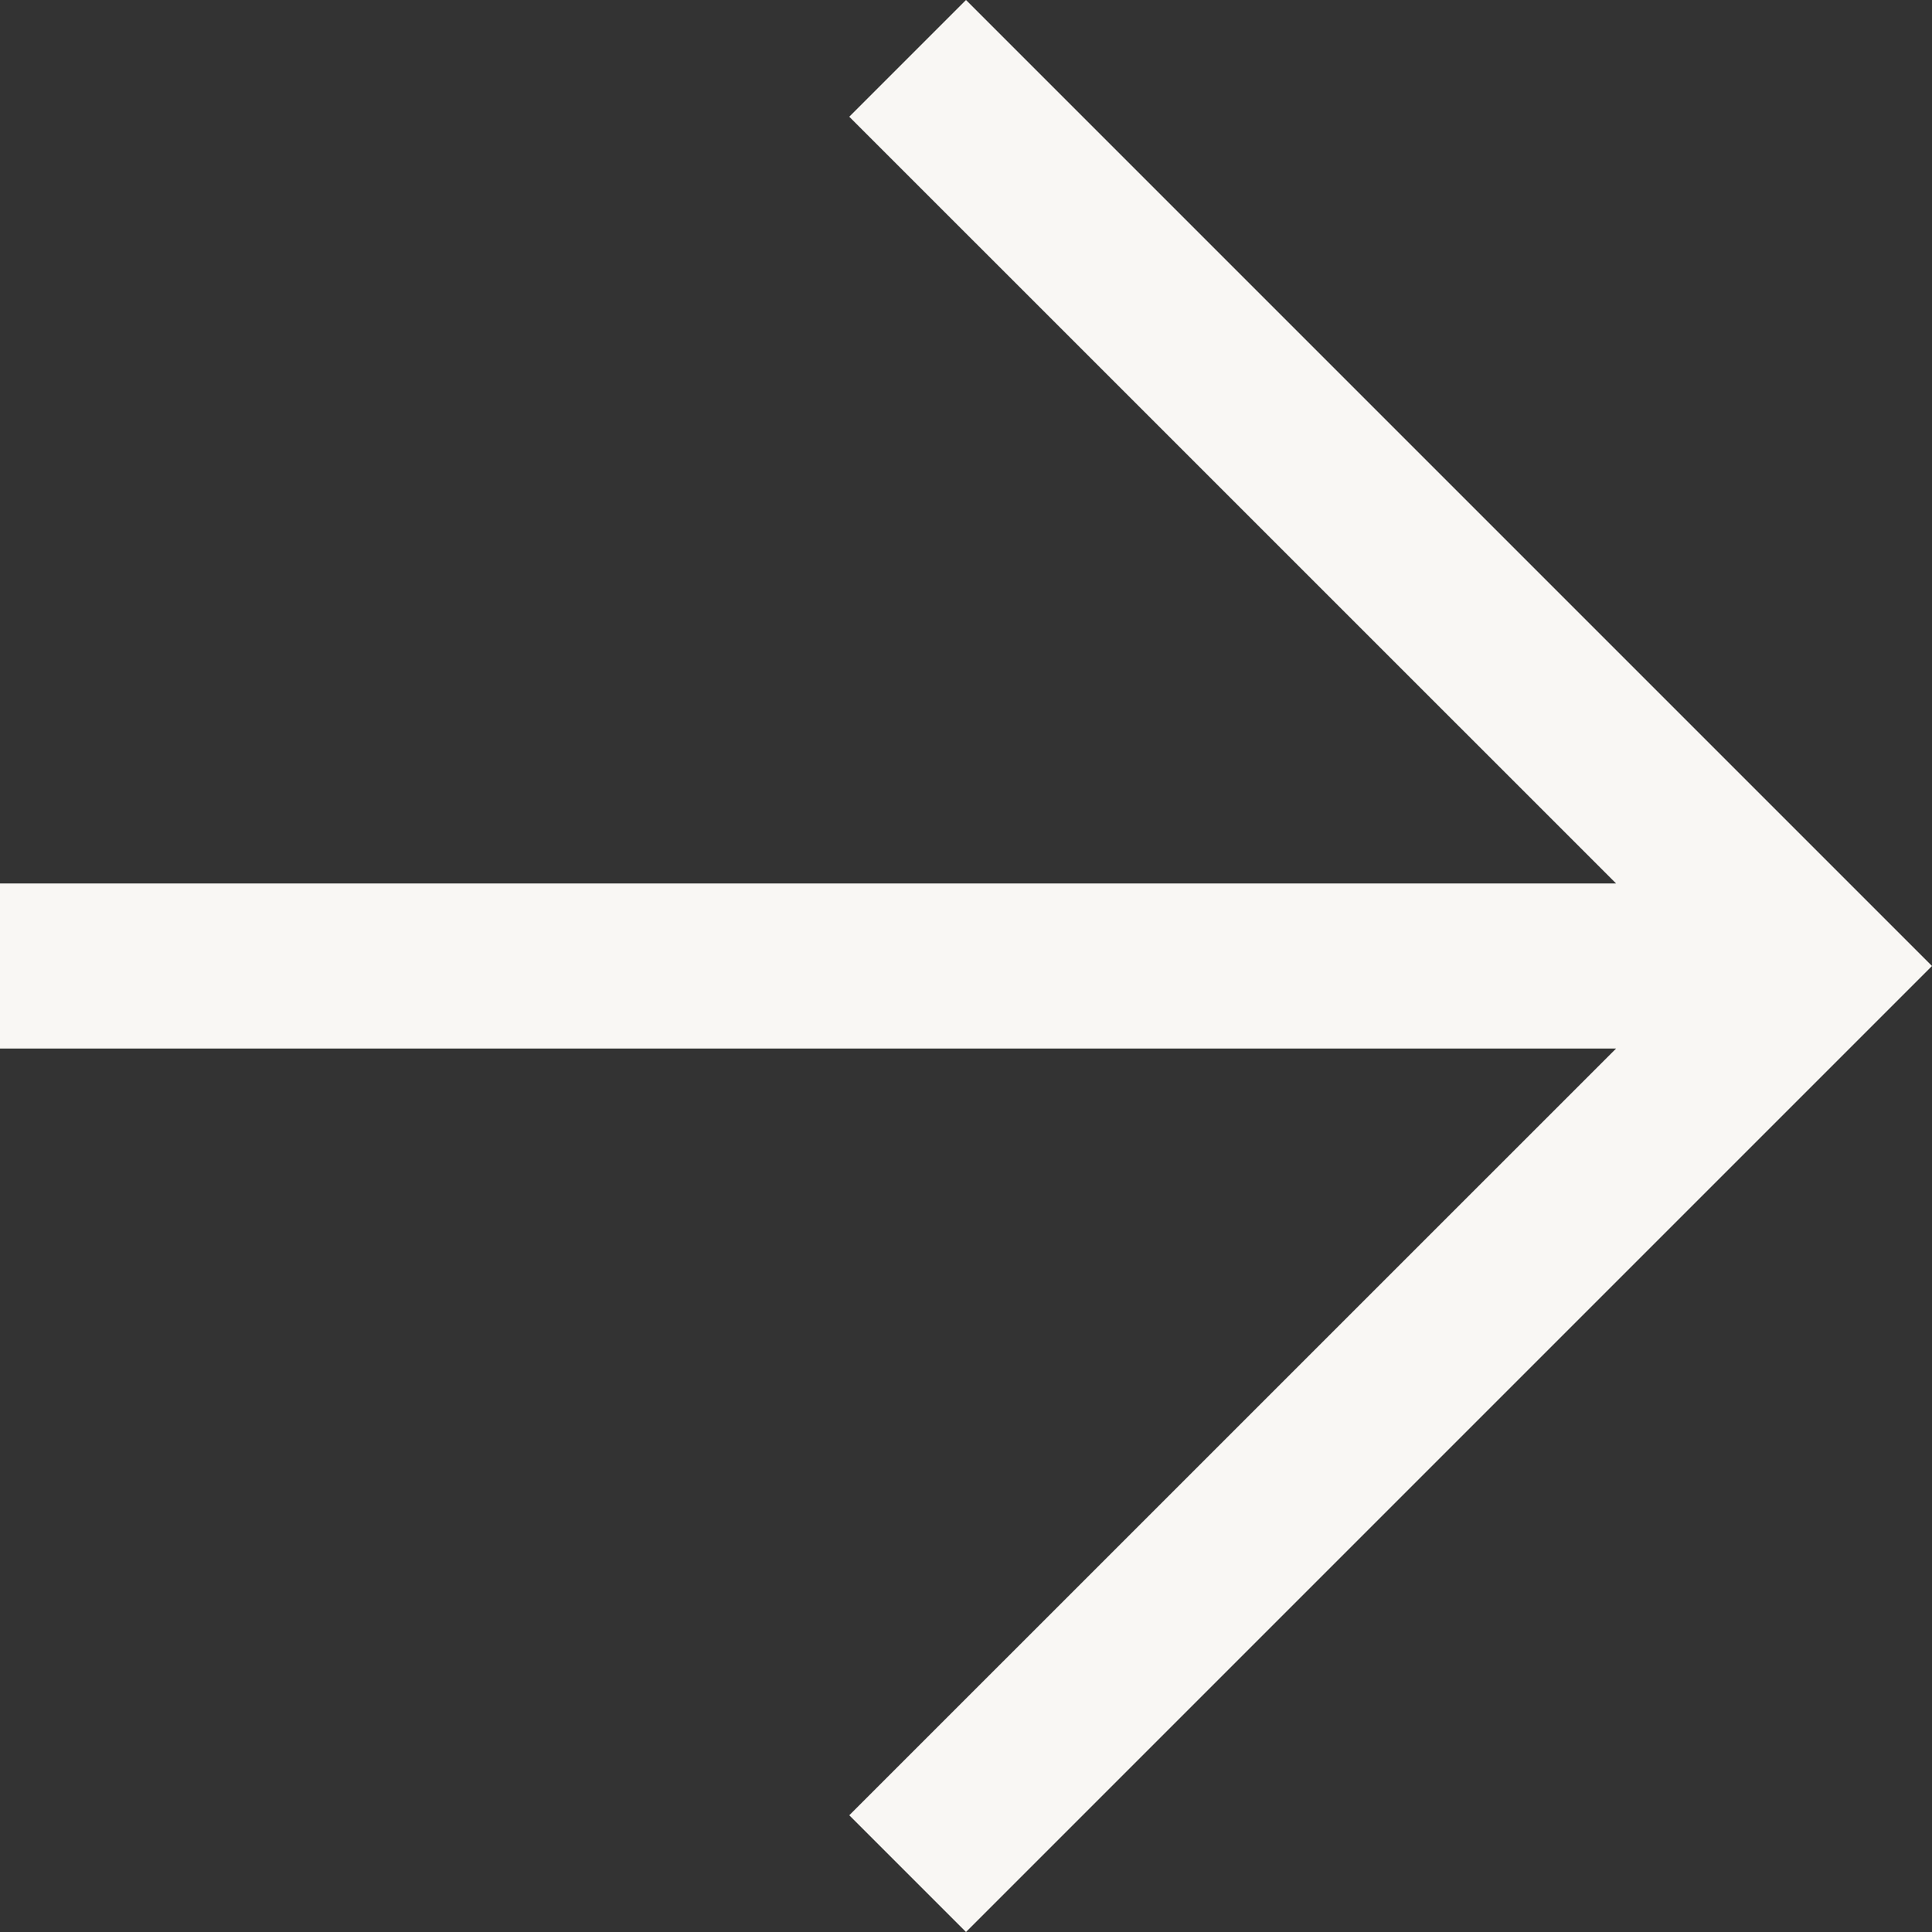
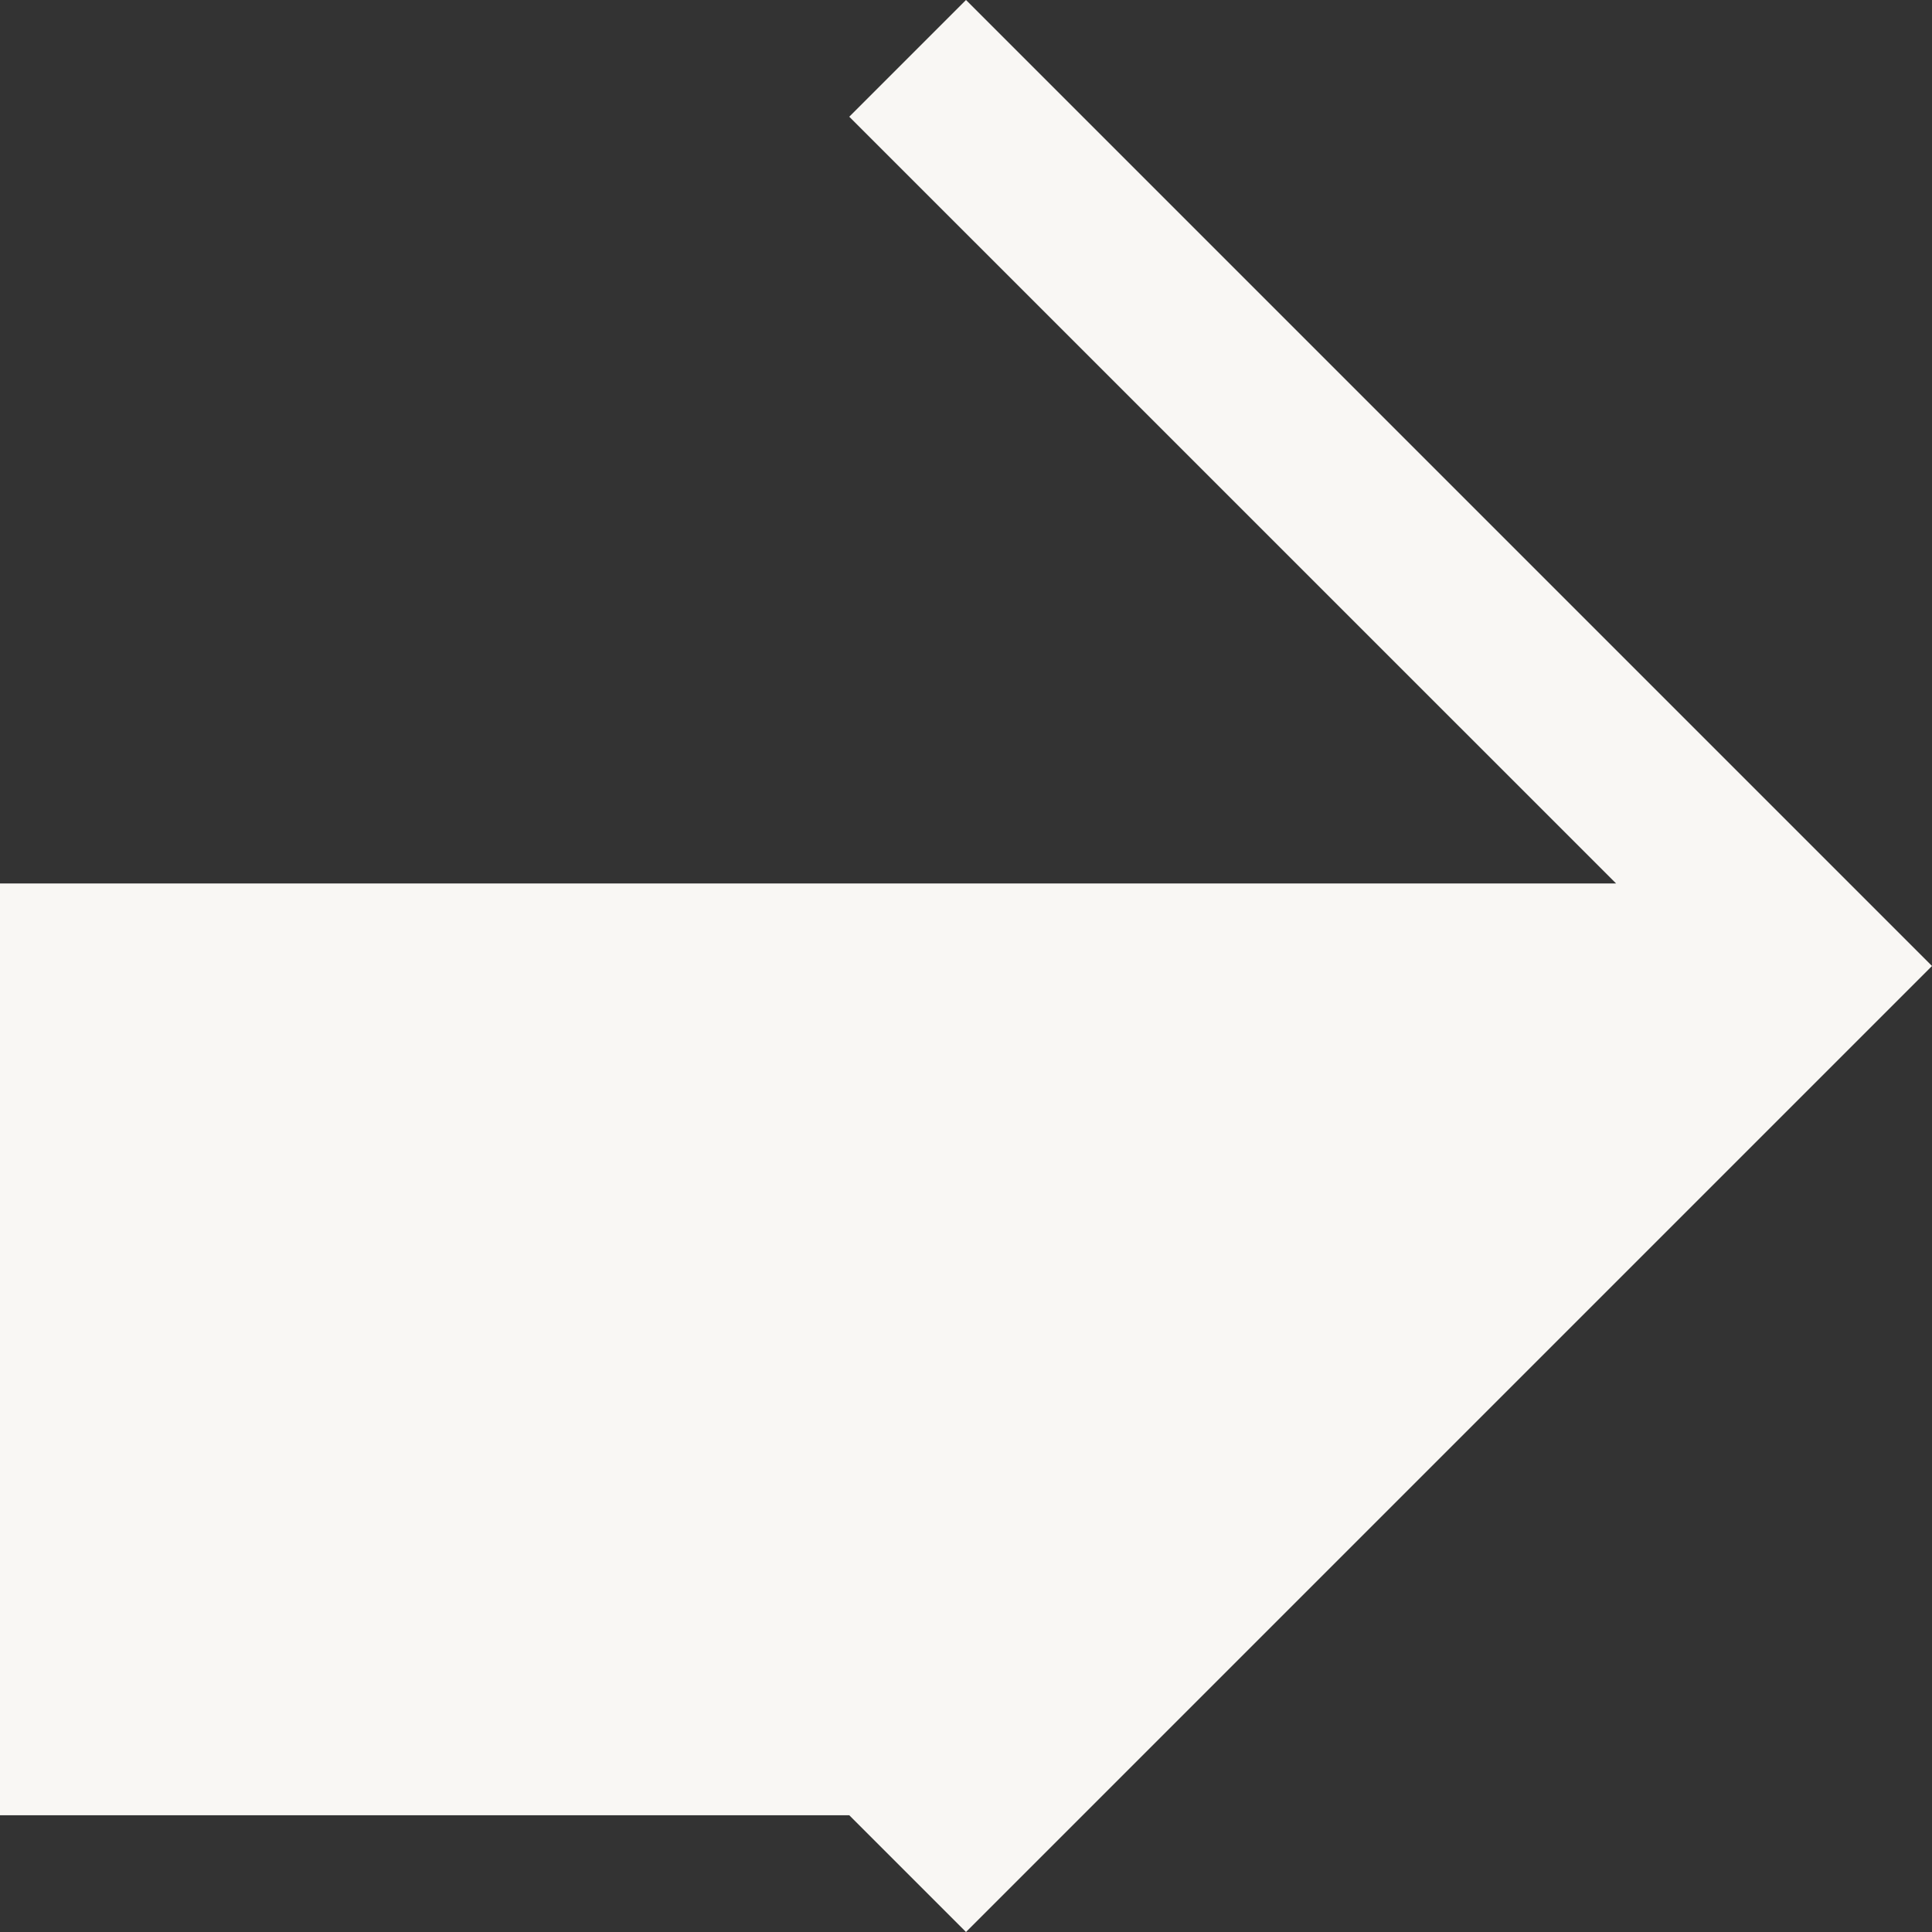
<svg xmlns="http://www.w3.org/2000/svg" width="24" height="24" viewBox="0 0 24 24" fill="none">
  <rect x="0" y="0" width="24" height="24" fill="#333333" stroke="none" />
-   <path fill-rule="evenodd" clip-rule="evenodd" d="M12 24L10.55 22.55L20.076 13.025H0V10.975H20.076L10.55 1.45L12 0L24 12L12 24Z" fill="#F9F7F4" />
+   <path fill-rule="evenodd" clip-rule="evenodd" d="M12 24L10.55 22.55H0V10.975H20.076L10.55 1.45L12 0L24 12L12 24Z" fill="#F9F7F4" />
</svg>